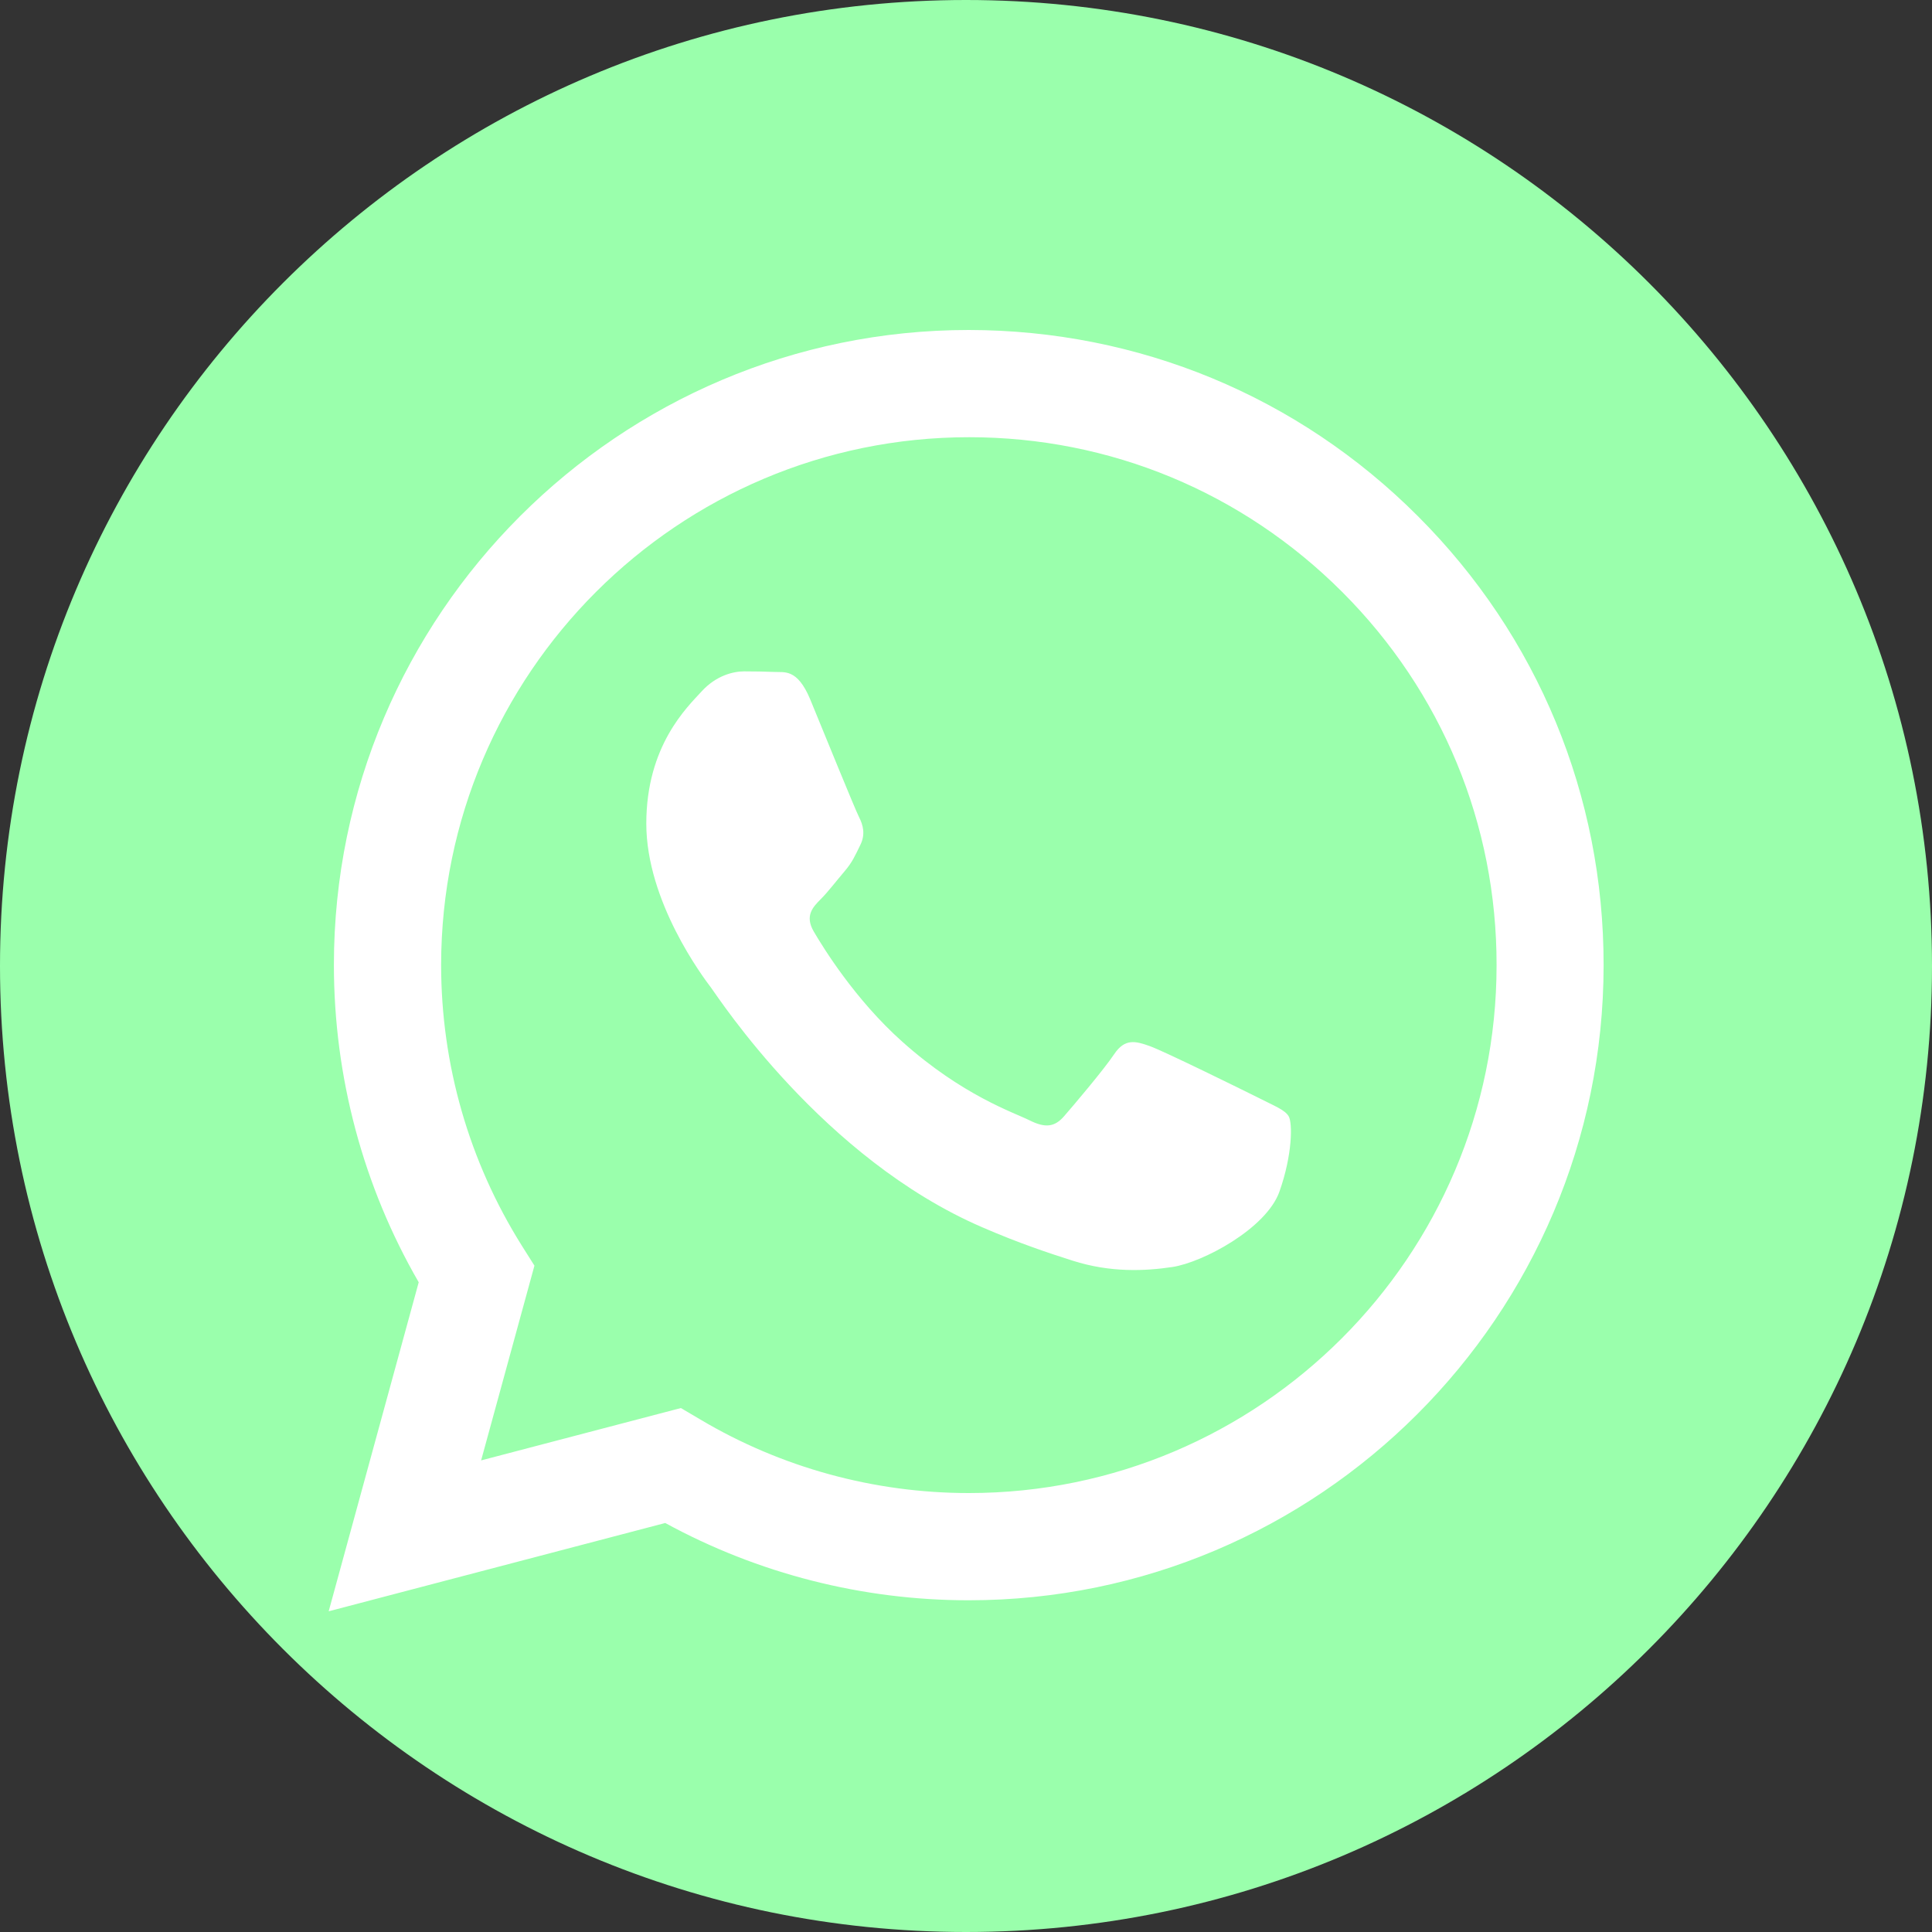
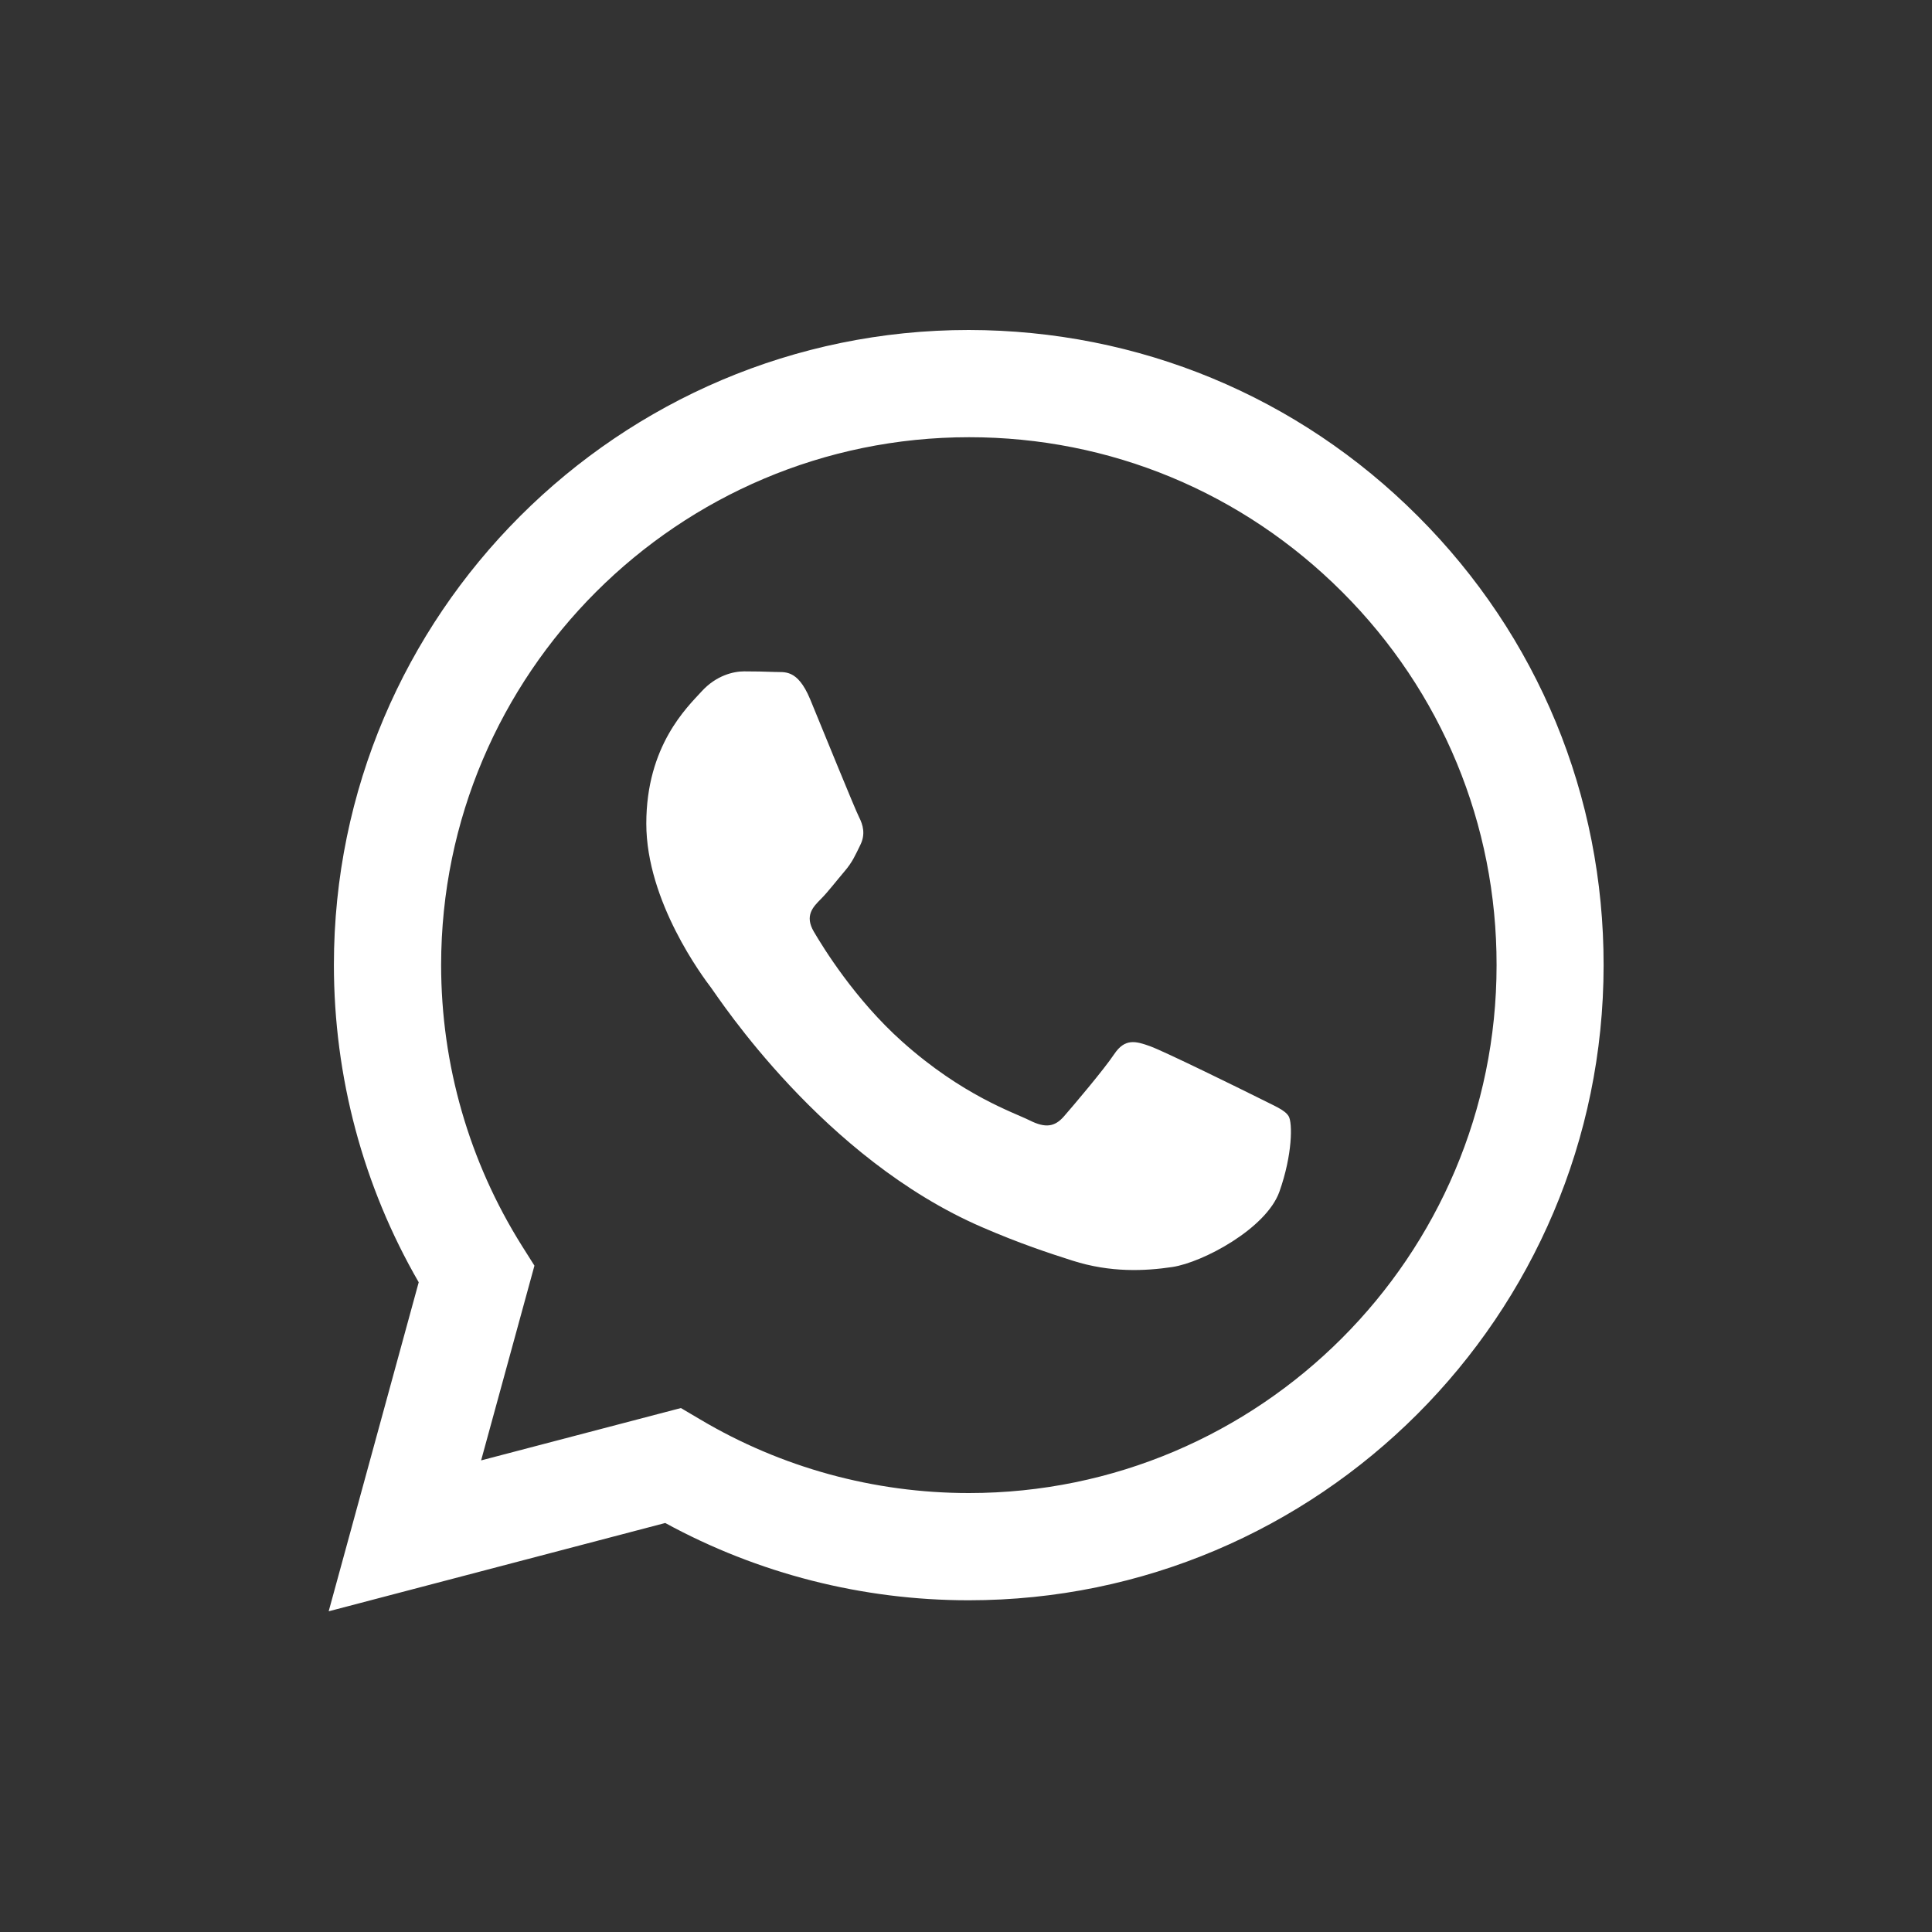
<svg xmlns="http://www.w3.org/2000/svg" width="40" height="40" viewBox="0 0 40 40" fill="none">
  <rect x="0" y="0" width="40" height="40" fill="#333333" stroke="none" />
-   <path d="M20 40C8.956 40 0 31.044 0 20C0 8.956 8.956 0 20 0C31.044 0 40 8.956 40 20C40 31.044 31.044 40 20 40Z" fill="#9AFFAC" />
  <path fill-rule="evenodd" clip-rule="evenodd" d="M29.357 10.688C26.877 8.204 23.573 6.836 20.057 6.832C12.813 6.832 6.913 12.728 6.913 19.976C6.913 22.292 7.517 24.556 8.669 26.548L6.805 33.36L13.773 31.532C15.693 32.58 17.853 33.132 20.053 33.132H20.057C27.301 33.132 33.197 27.236 33.201 19.988C33.205 16.476 31.841 13.172 29.357 10.688ZM20.061 30.912H20.057C18.097 30.912 16.173 30.384 14.497 29.388L14.097 29.152L9.961 30.236L11.065 26.204L10.805 25.792C9.713 24.052 9.133 22.044 9.133 19.976C9.137 13.952 14.037 9.052 20.065 9.052C22.985 9.052 25.725 10.192 27.789 12.256C29.853 14.32 30.989 17.068 30.985 19.984C30.985 26.012 26.081 30.912 20.061 30.912ZM26.053 22.728C25.725 22.564 24.109 21.768 23.809 21.66C23.509 21.552 23.289 21.496 23.069 21.824C22.849 22.152 22.221 22.892 22.029 23.112C21.837 23.332 21.645 23.36 21.317 23.196C20.989 23.032 19.929 22.684 18.677 21.564C17.701 20.692 17.041 19.616 16.849 19.288C16.657 18.96 16.829 18.78 16.993 18.616C17.141 18.468 17.321 18.232 17.485 18.04C17.649 17.848 17.705 17.712 17.813 17.492C17.921 17.272 17.869 17.08 17.785 16.916C17.701 16.752 17.045 15.136 16.773 14.476C16.505 13.836 16.237 13.924 16.033 13.912C15.841 13.904 15.621 13.9 15.405 13.9C15.185 13.9 14.829 13.984 14.529 14.312C14.229 14.64 13.381 15.436 13.381 17.052C13.381 18.668 14.557 20.232 14.721 20.448C14.885 20.668 17.037 23.984 20.333 25.408C21.117 25.748 21.729 25.948 22.205 26.1C22.993 26.352 23.709 26.316 24.273 26.232C24.905 26.136 26.217 25.436 26.489 24.672C26.761 23.904 26.761 23.248 26.681 23.112C26.601 22.976 26.381 22.896 26.053 22.728Z" fill="white" />
</svg>